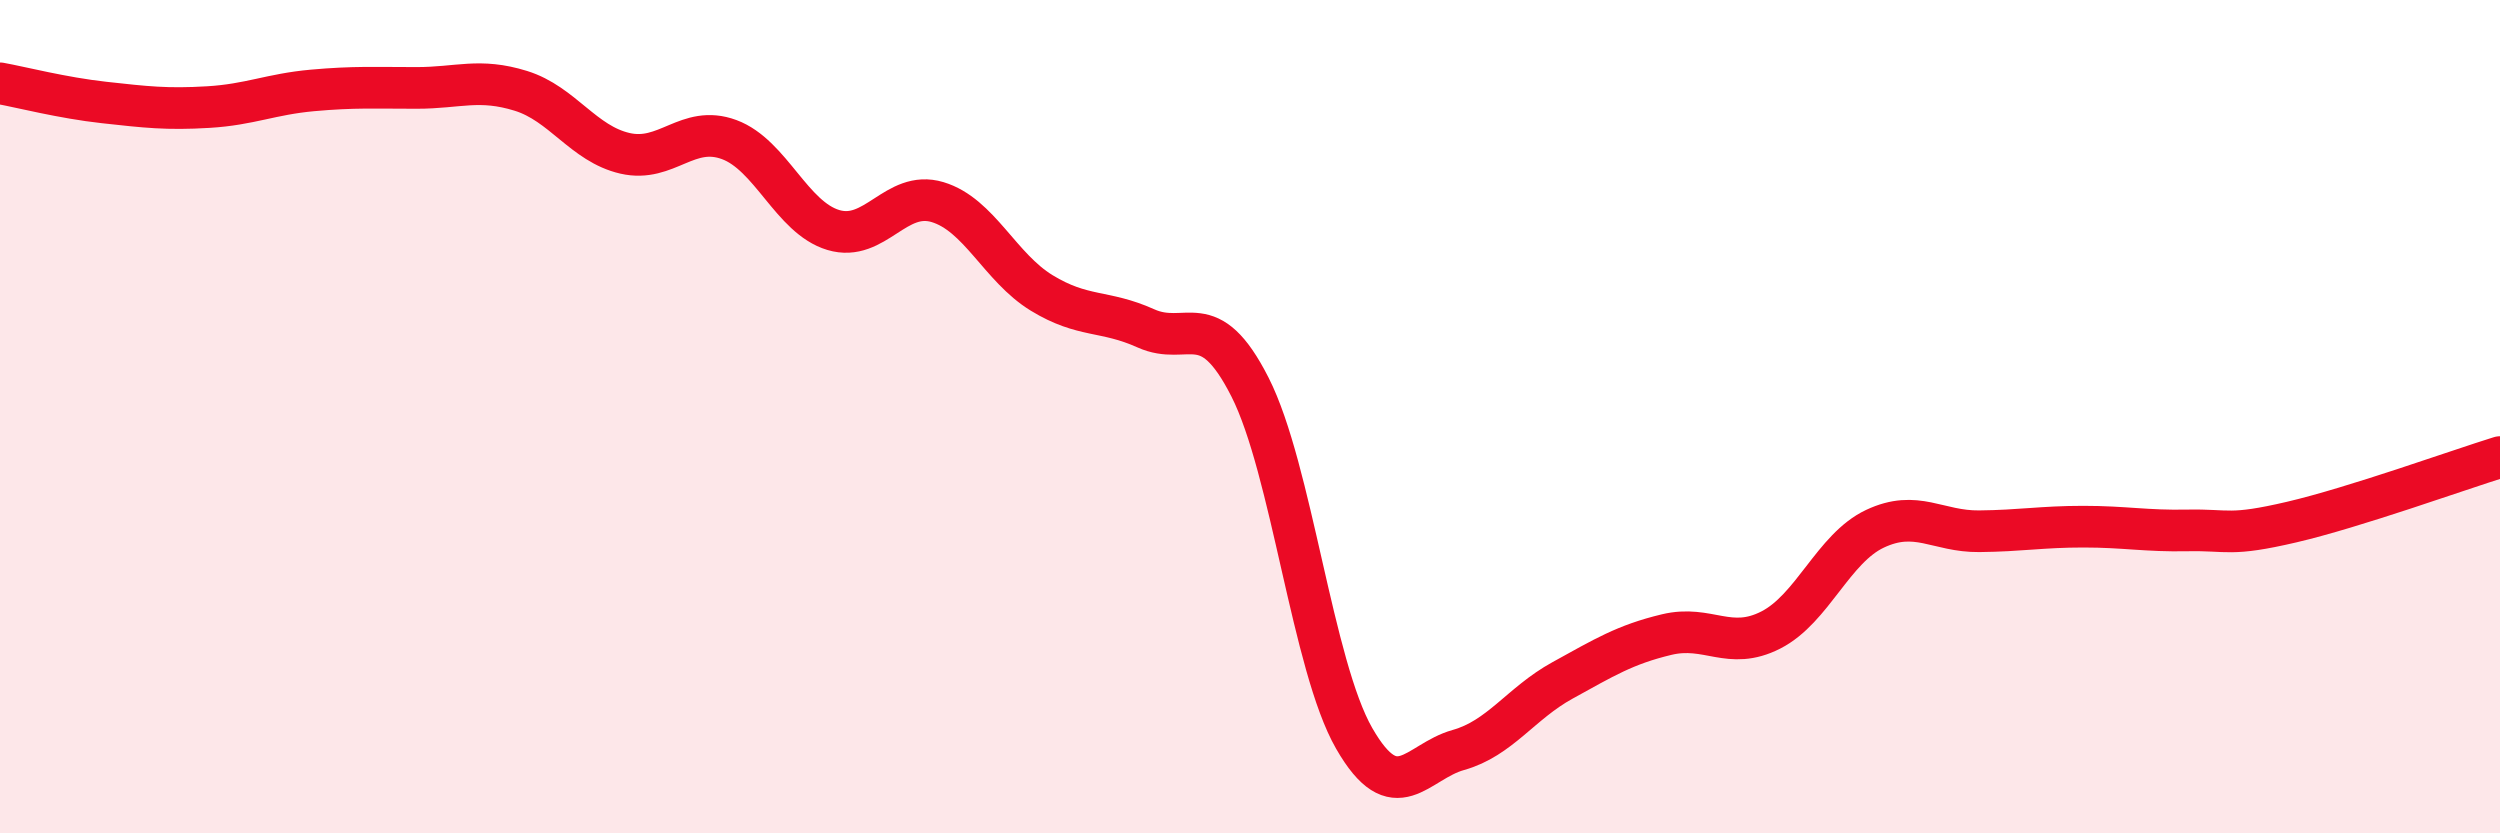
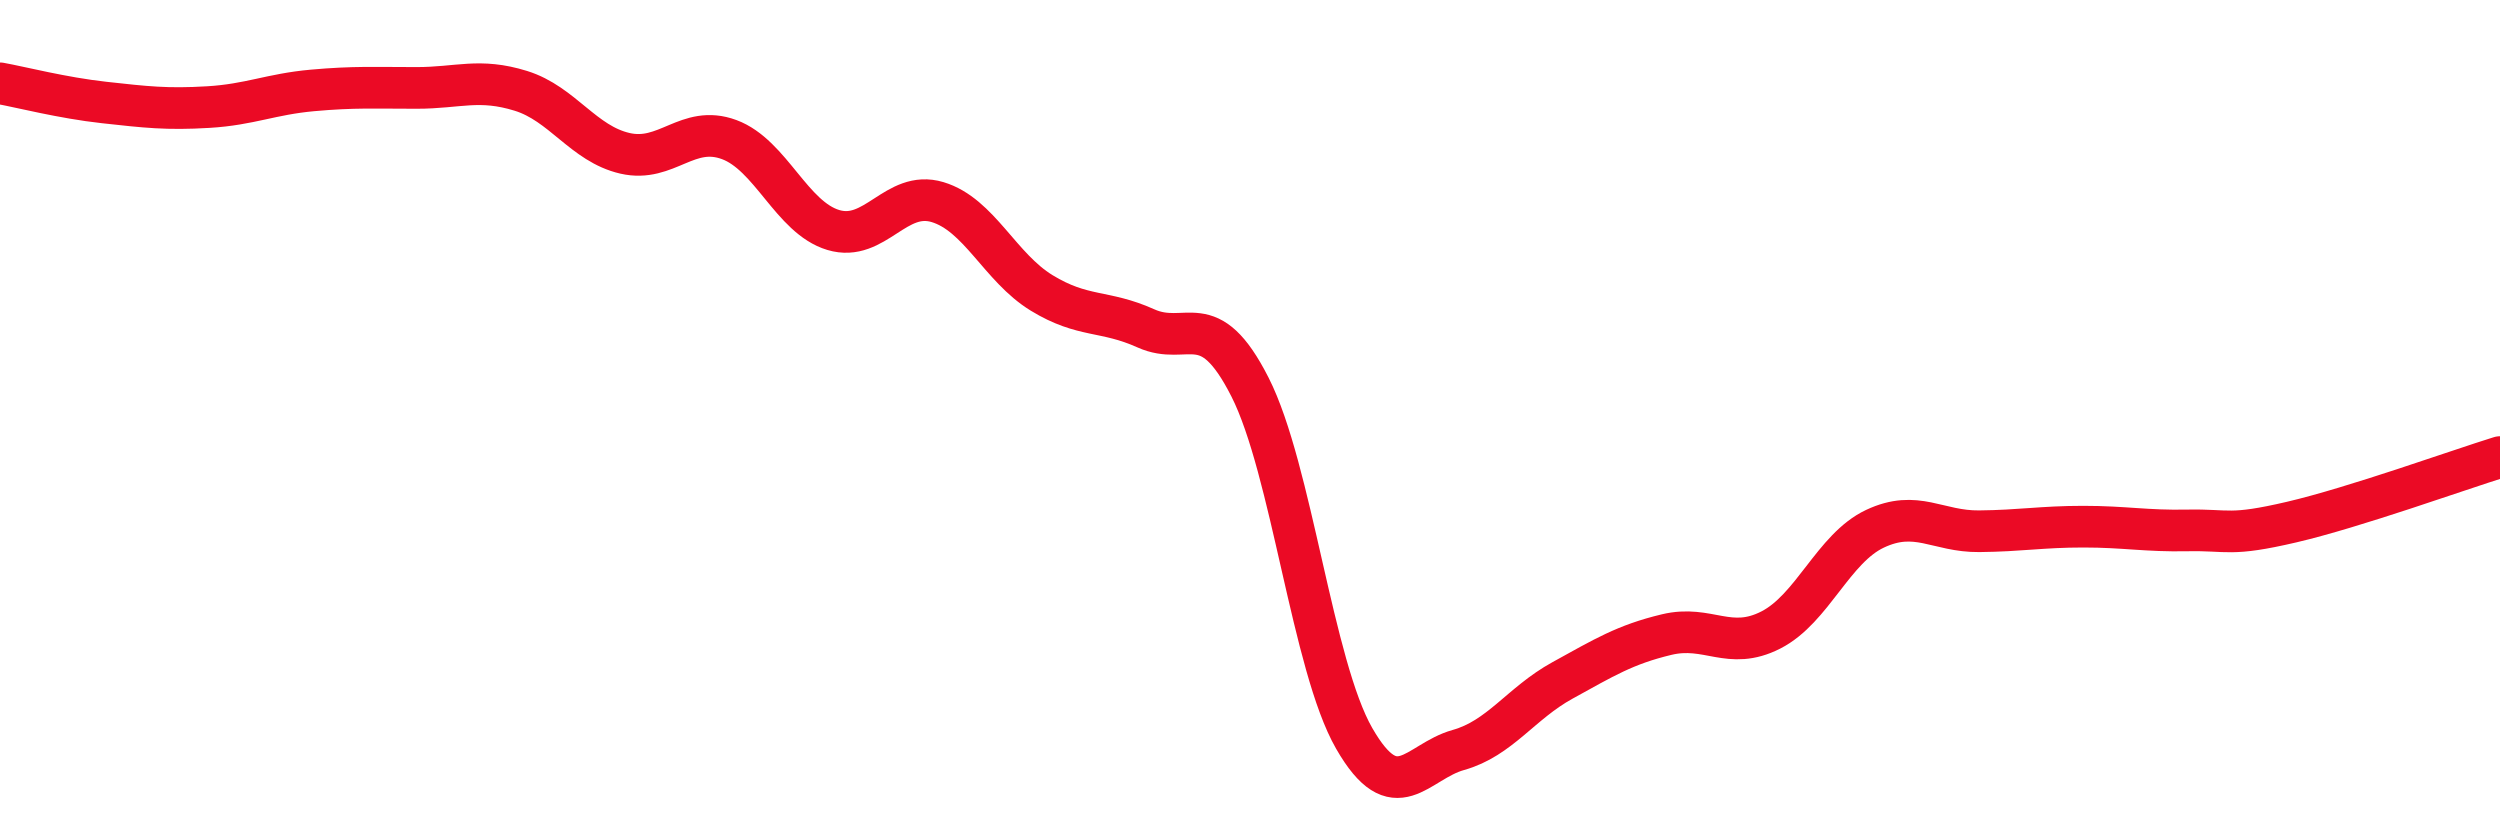
<svg xmlns="http://www.w3.org/2000/svg" width="60" height="20" viewBox="0 0 60 20">
-   <path d="M 0,2 C 0.5,2.09 1.5,2.35 2.5,2.46 C 3.5,2.57 4,2.63 5,2.57 C 6,2.51 6.5,2.26 7.5,2.17 C 8.5,2.08 9,2.11 10,2.11 C 11,2.11 11.5,1.87 12.5,2.18 C 13.5,2.49 14,3.45 15,3.68 C 16,3.91 16.5,2.98 17.5,3.35 C 18.5,3.72 19,5.22 20,5.52 C 21,5.82 21.5,4.55 22.5,4.85 C 23.5,5.15 24,6.42 25,7.03 C 26,7.64 26.5,7.43 27.5,7.88 C 28.5,8.33 29,7.32 30,9.29 C 31,11.26 31.5,15.98 32.5,17.72 C 33.5,19.46 34,18.28 35,18 C 36,17.72 36.5,16.88 37.5,16.33 C 38.5,15.78 39,15.47 40,15.23 C 41,14.99 41.5,15.63 42.5,15.12 C 43.5,14.61 44,13.16 45,12.69 C 46,12.22 46.5,12.76 47.5,12.75 C 48.5,12.74 49,12.64 50,12.64 C 51,12.64 51.5,12.75 52.5,12.73 C 53.5,12.71 53.5,12.88 55,12.53 C 56.5,12.18 59,11.28 60,10.97L60 20L0 20Z" fill="#EB0A25" opacity="0.1" stroke-linecap="round" stroke-linejoin="round" />
  <path d="M 0,2 C 0.5,2.09 1.5,2.35 2.5,2.46 C 3.5,2.57 4,2.63 5,2.57 C 6,2.51 6.5,2.26 7.5,2.17 C 8.5,2.08 9,2.11 10,2.11 C 11,2.11 11.5,1.87 12.5,2.18 C 13.5,2.49 14,3.45 15,3.68 C 16,3.91 16.5,2.98 17.5,3.35 C 18.5,3.72 19,5.22 20,5.52 C 21,5.82 21.5,4.55 22.5,4.85 C 23.5,5.15 24,6.42 25,7.03 C 26,7.64 26.5,7.43 27.5,7.88 C 28.5,8.33 29,7.32 30,9.29 C 31,11.26 31.5,15.98 32.5,17.72 C 33.5,19.46 34,18.28 35,18 C 36,17.72 36.5,16.88 37.5,16.33 C 38.5,15.78 39,15.47 40,15.23 C 41,14.99 41.5,15.63 42.5,15.12 C 43.5,14.61 44,13.16 45,12.69 C 46,12.22 46.5,12.76 47.5,12.75 C 48.5,12.74 49,12.64 50,12.64 C 51,12.64 51.5,12.75 52.5,12.73 C 53.5,12.71 53.5,12.88 55,12.53 C 56.5,12.18 59,11.28 60,10.97" stroke="#EB0A25" stroke-width="1" fill="none" stroke-linecap="round" stroke-linejoin="round" />
</svg>